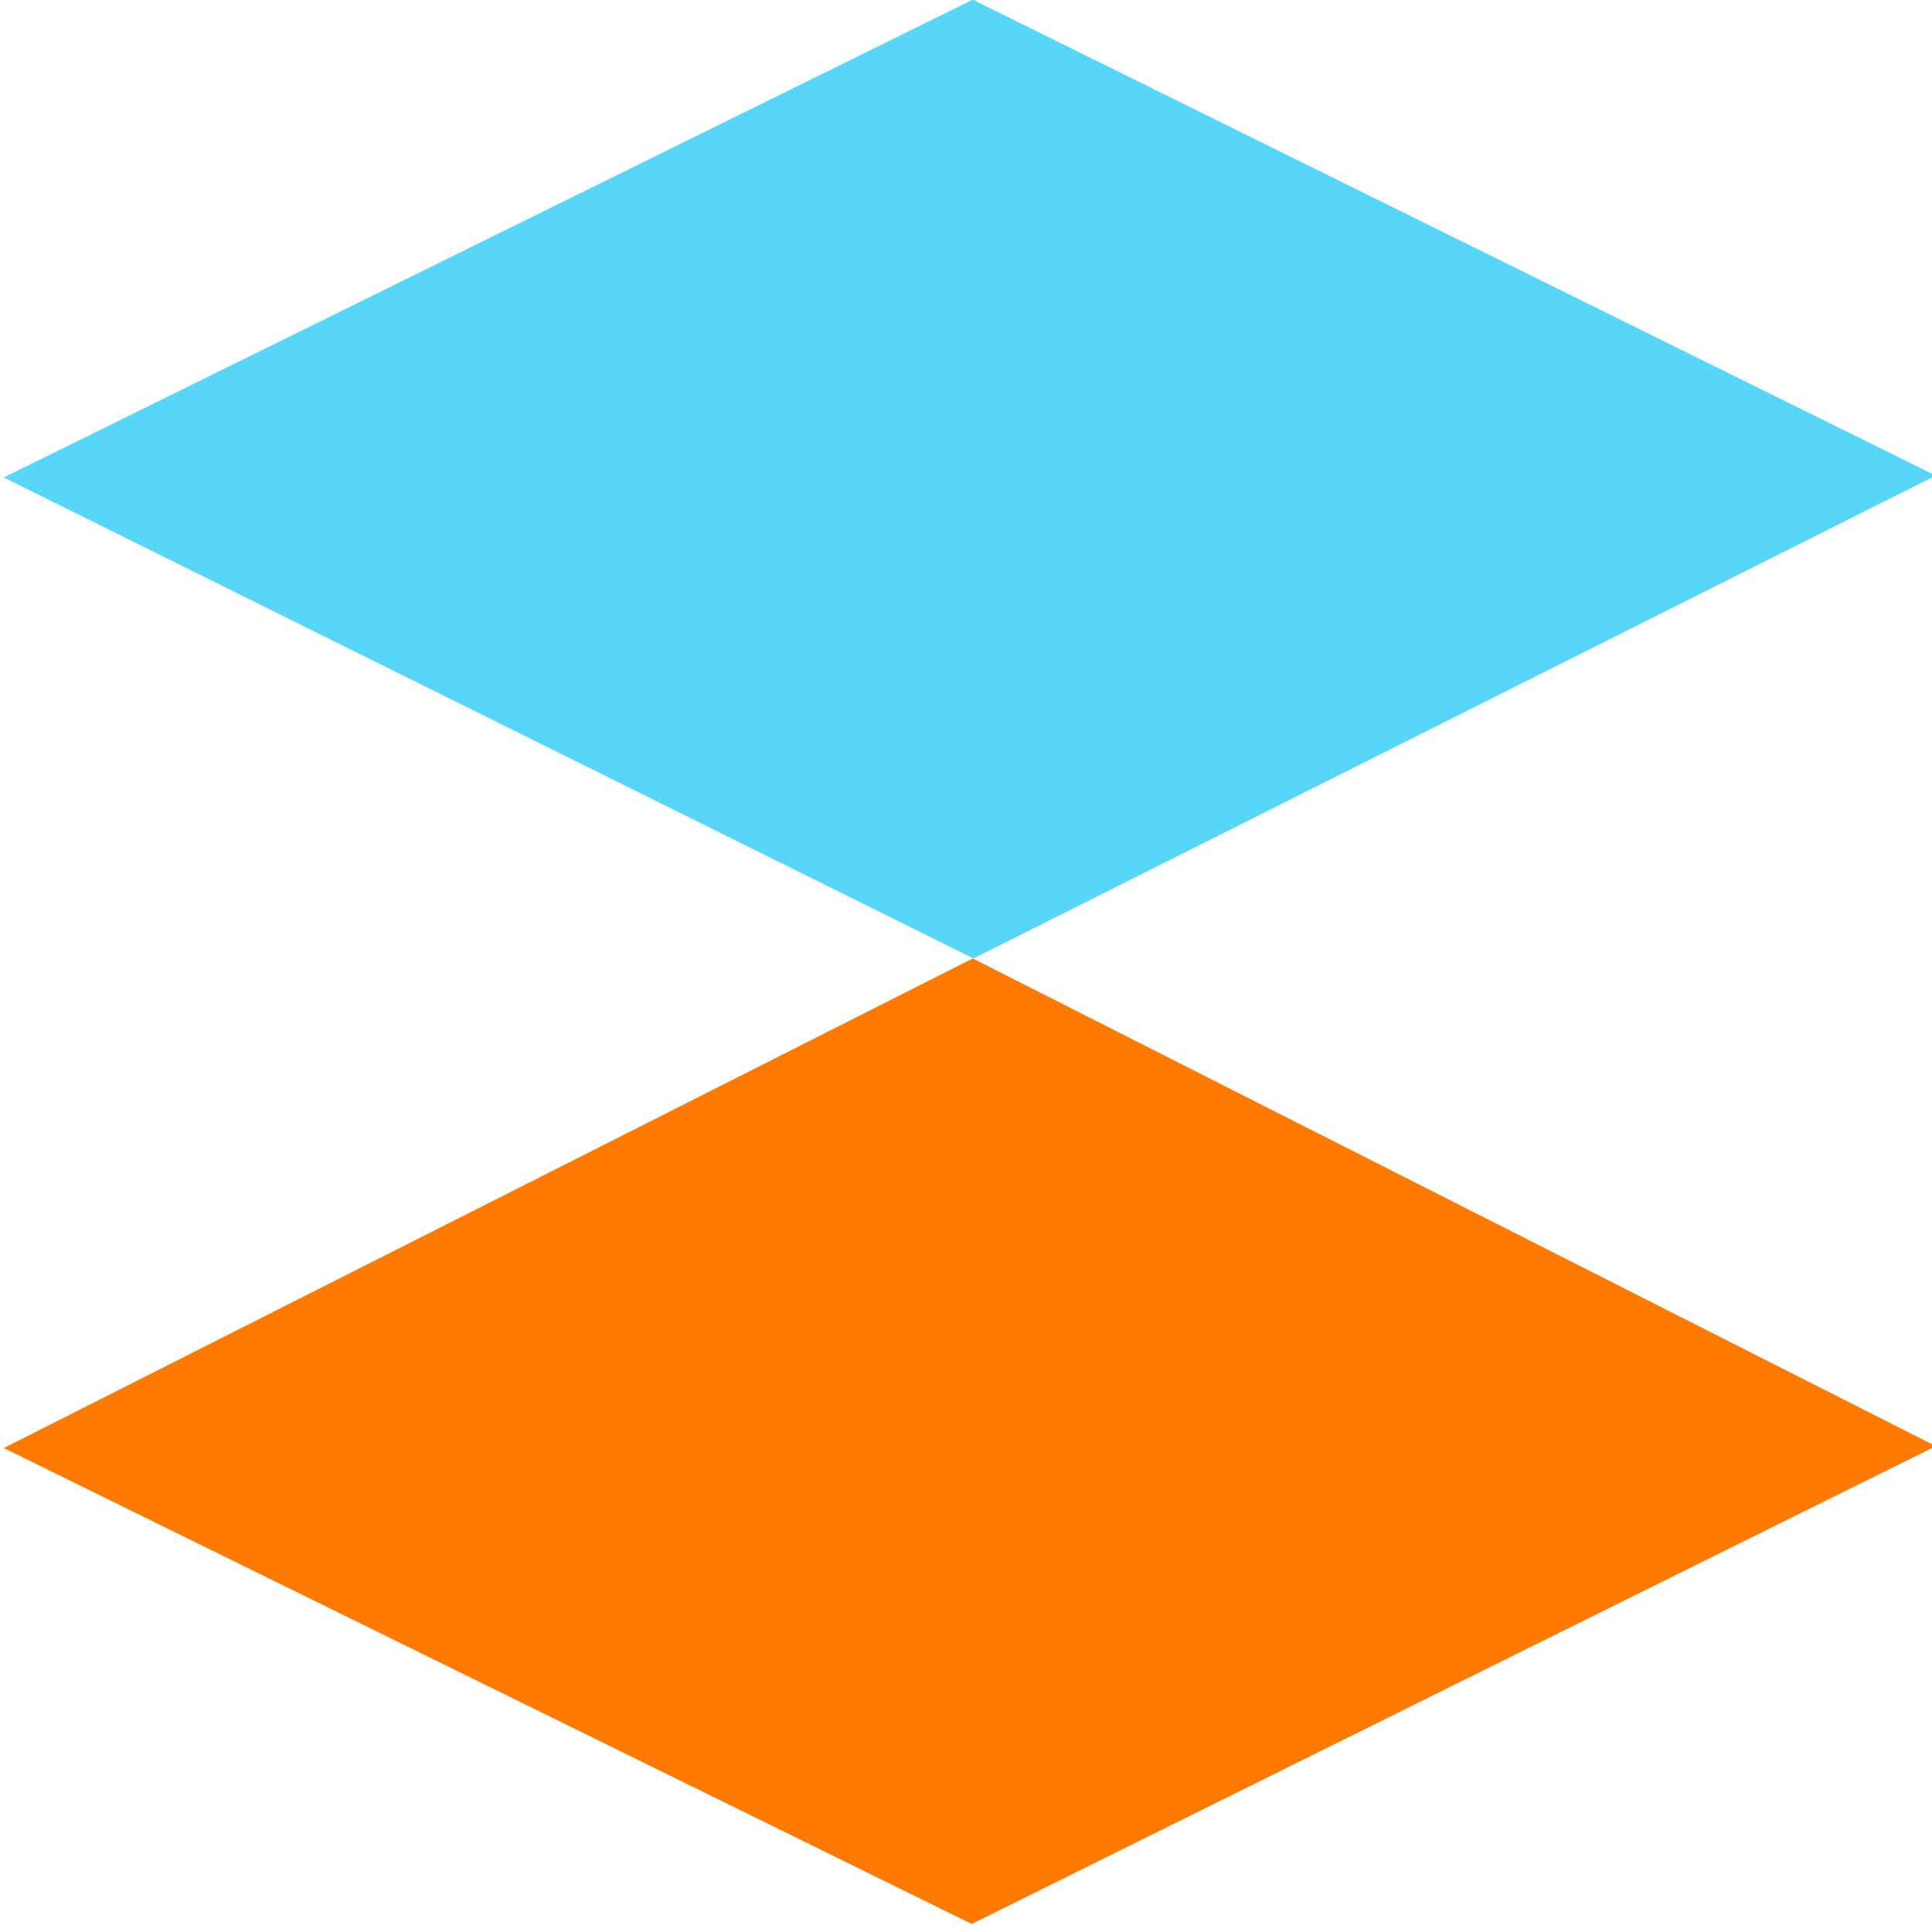
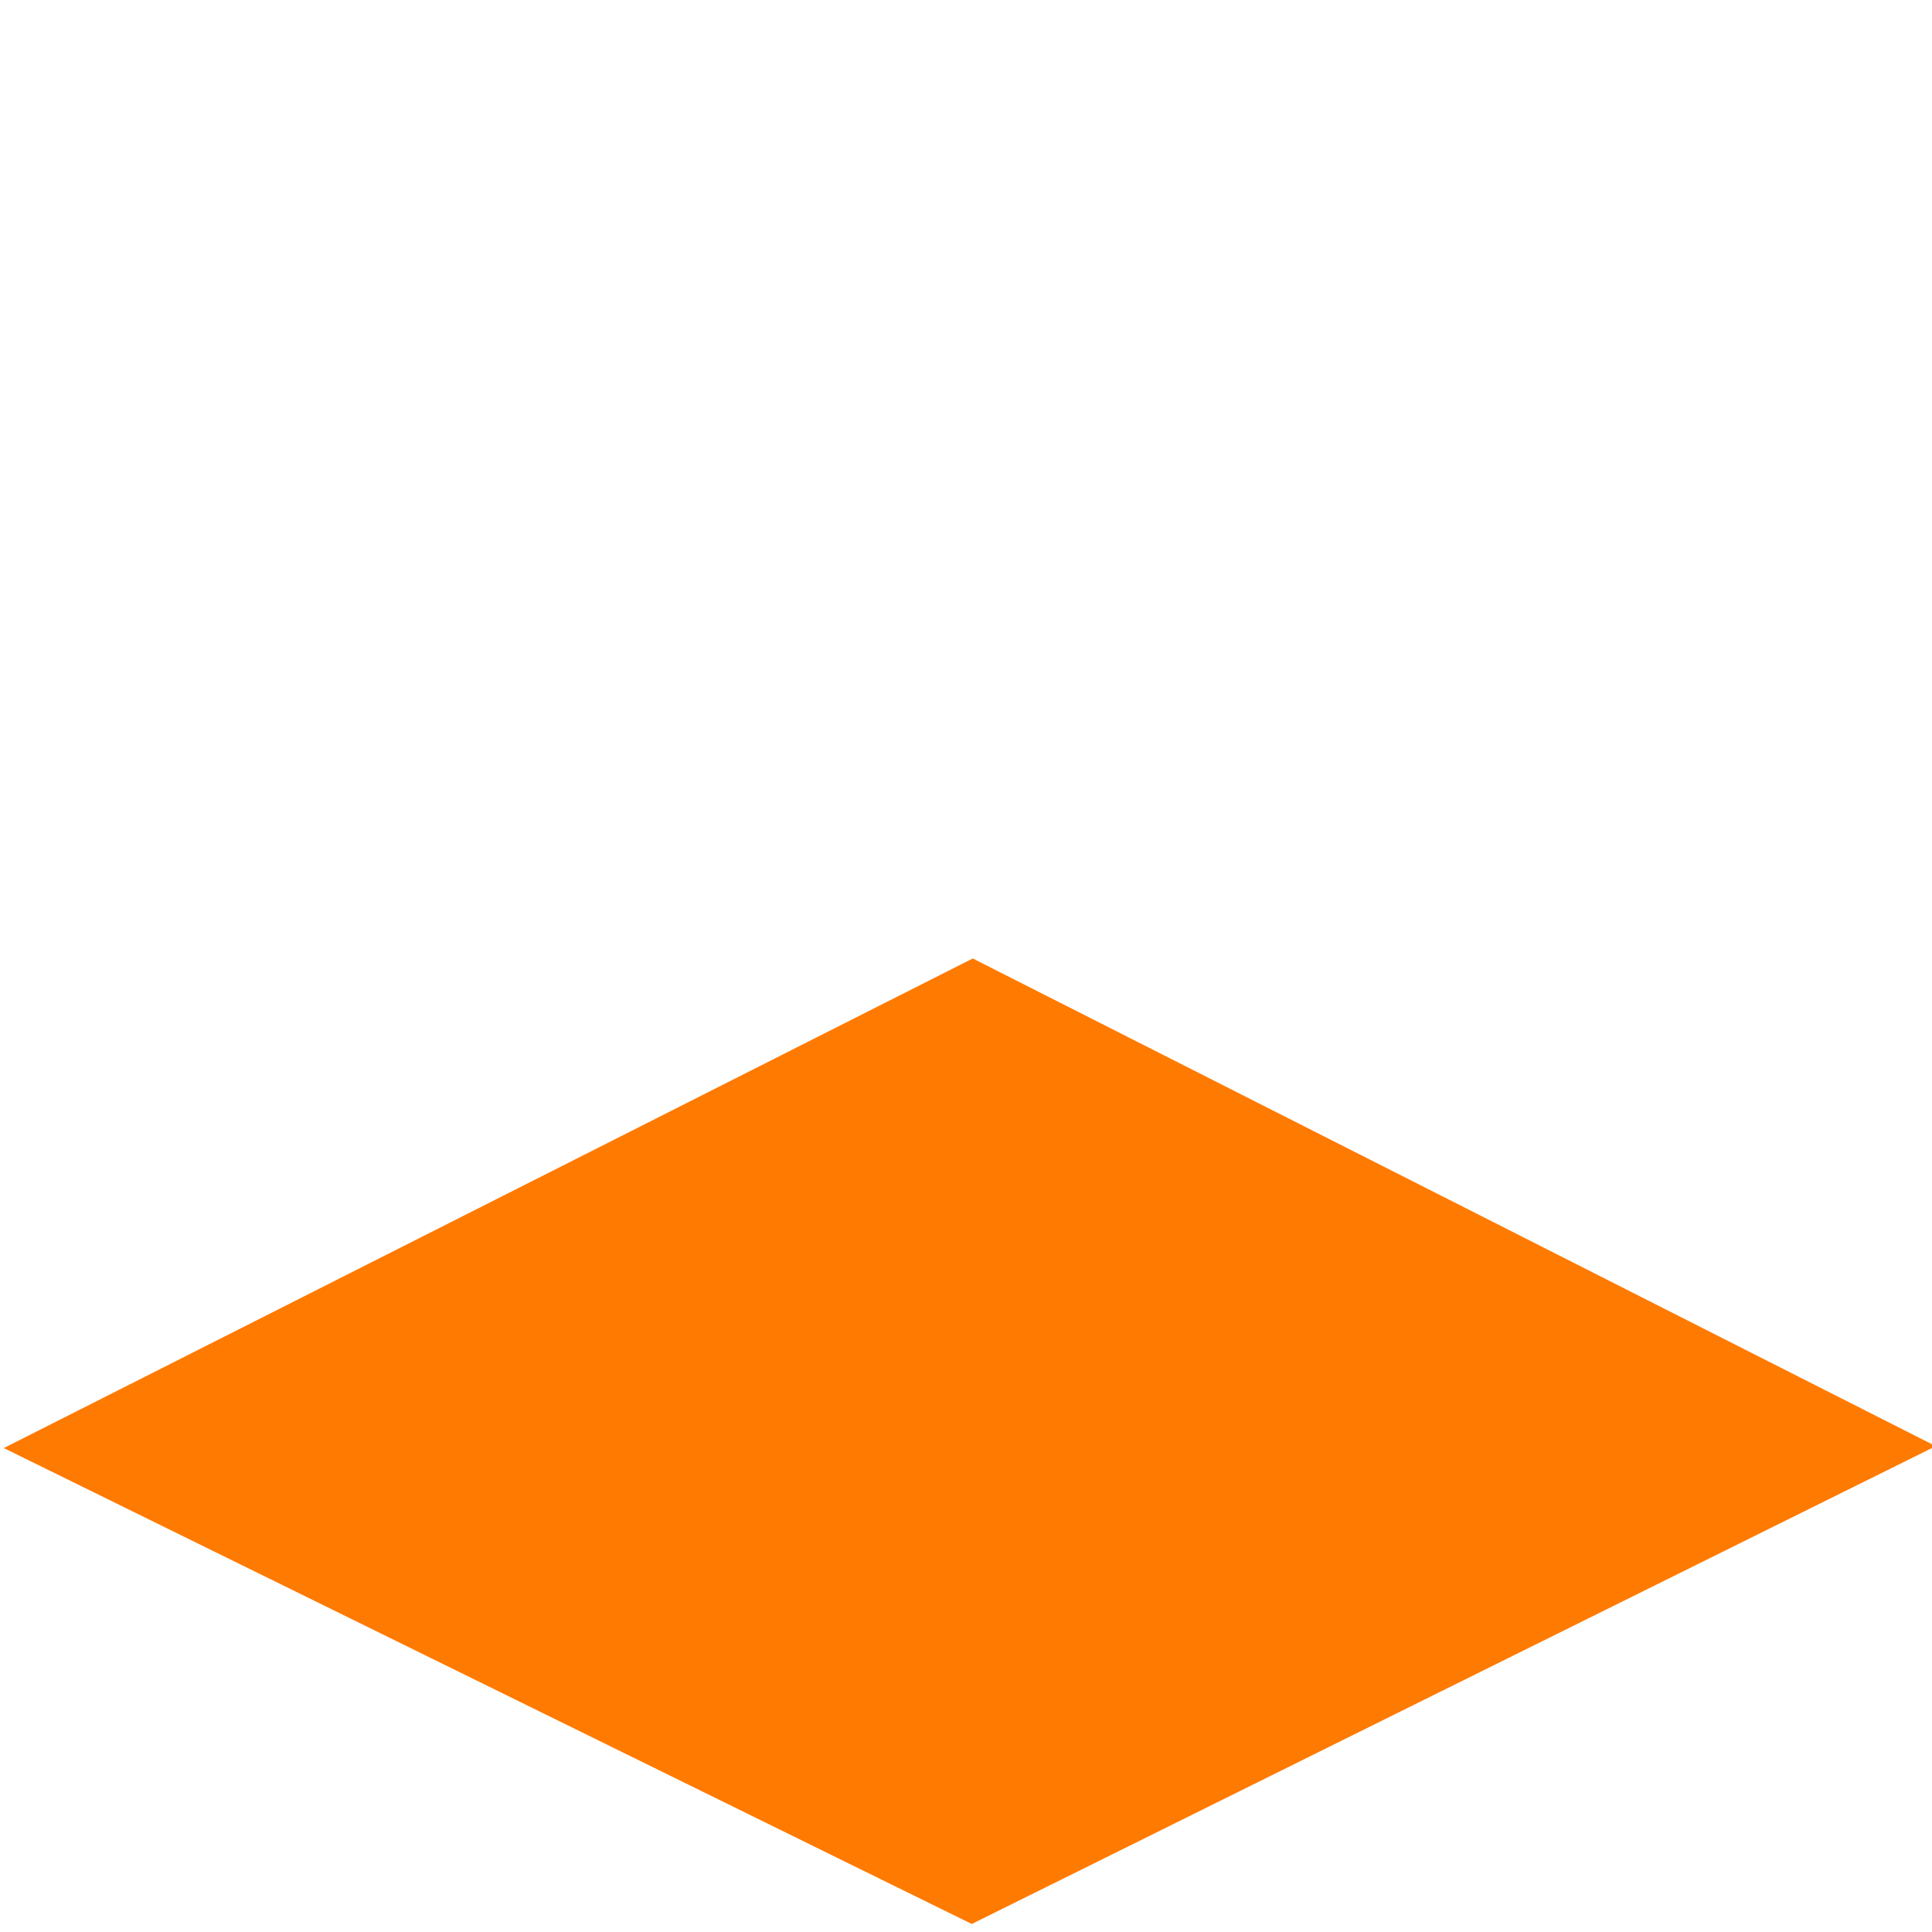
<svg xmlns="http://www.w3.org/2000/svg" width="58" height="58" viewBox="0 0 58 58" fill="none">
  <g clip-path="url(#clip0_16_75)">
-     <path d="M29.203 -0.009L58.113 14.278L29.226 28.774L0.113 14.334L29.203 -0.009Z" fill="#57D6F9" />
    <path d="M29.203 28.774L58.113 43.415L29.173 57.759L0.113 43.472L29.203 28.774Z" fill="#FF7A00" />
  </g>
  <defs>
    <clipPath id="clip0_16_75">
      <rect width="58" height="58" fill="white" />
    </clipPath>
  </defs>
</svg>